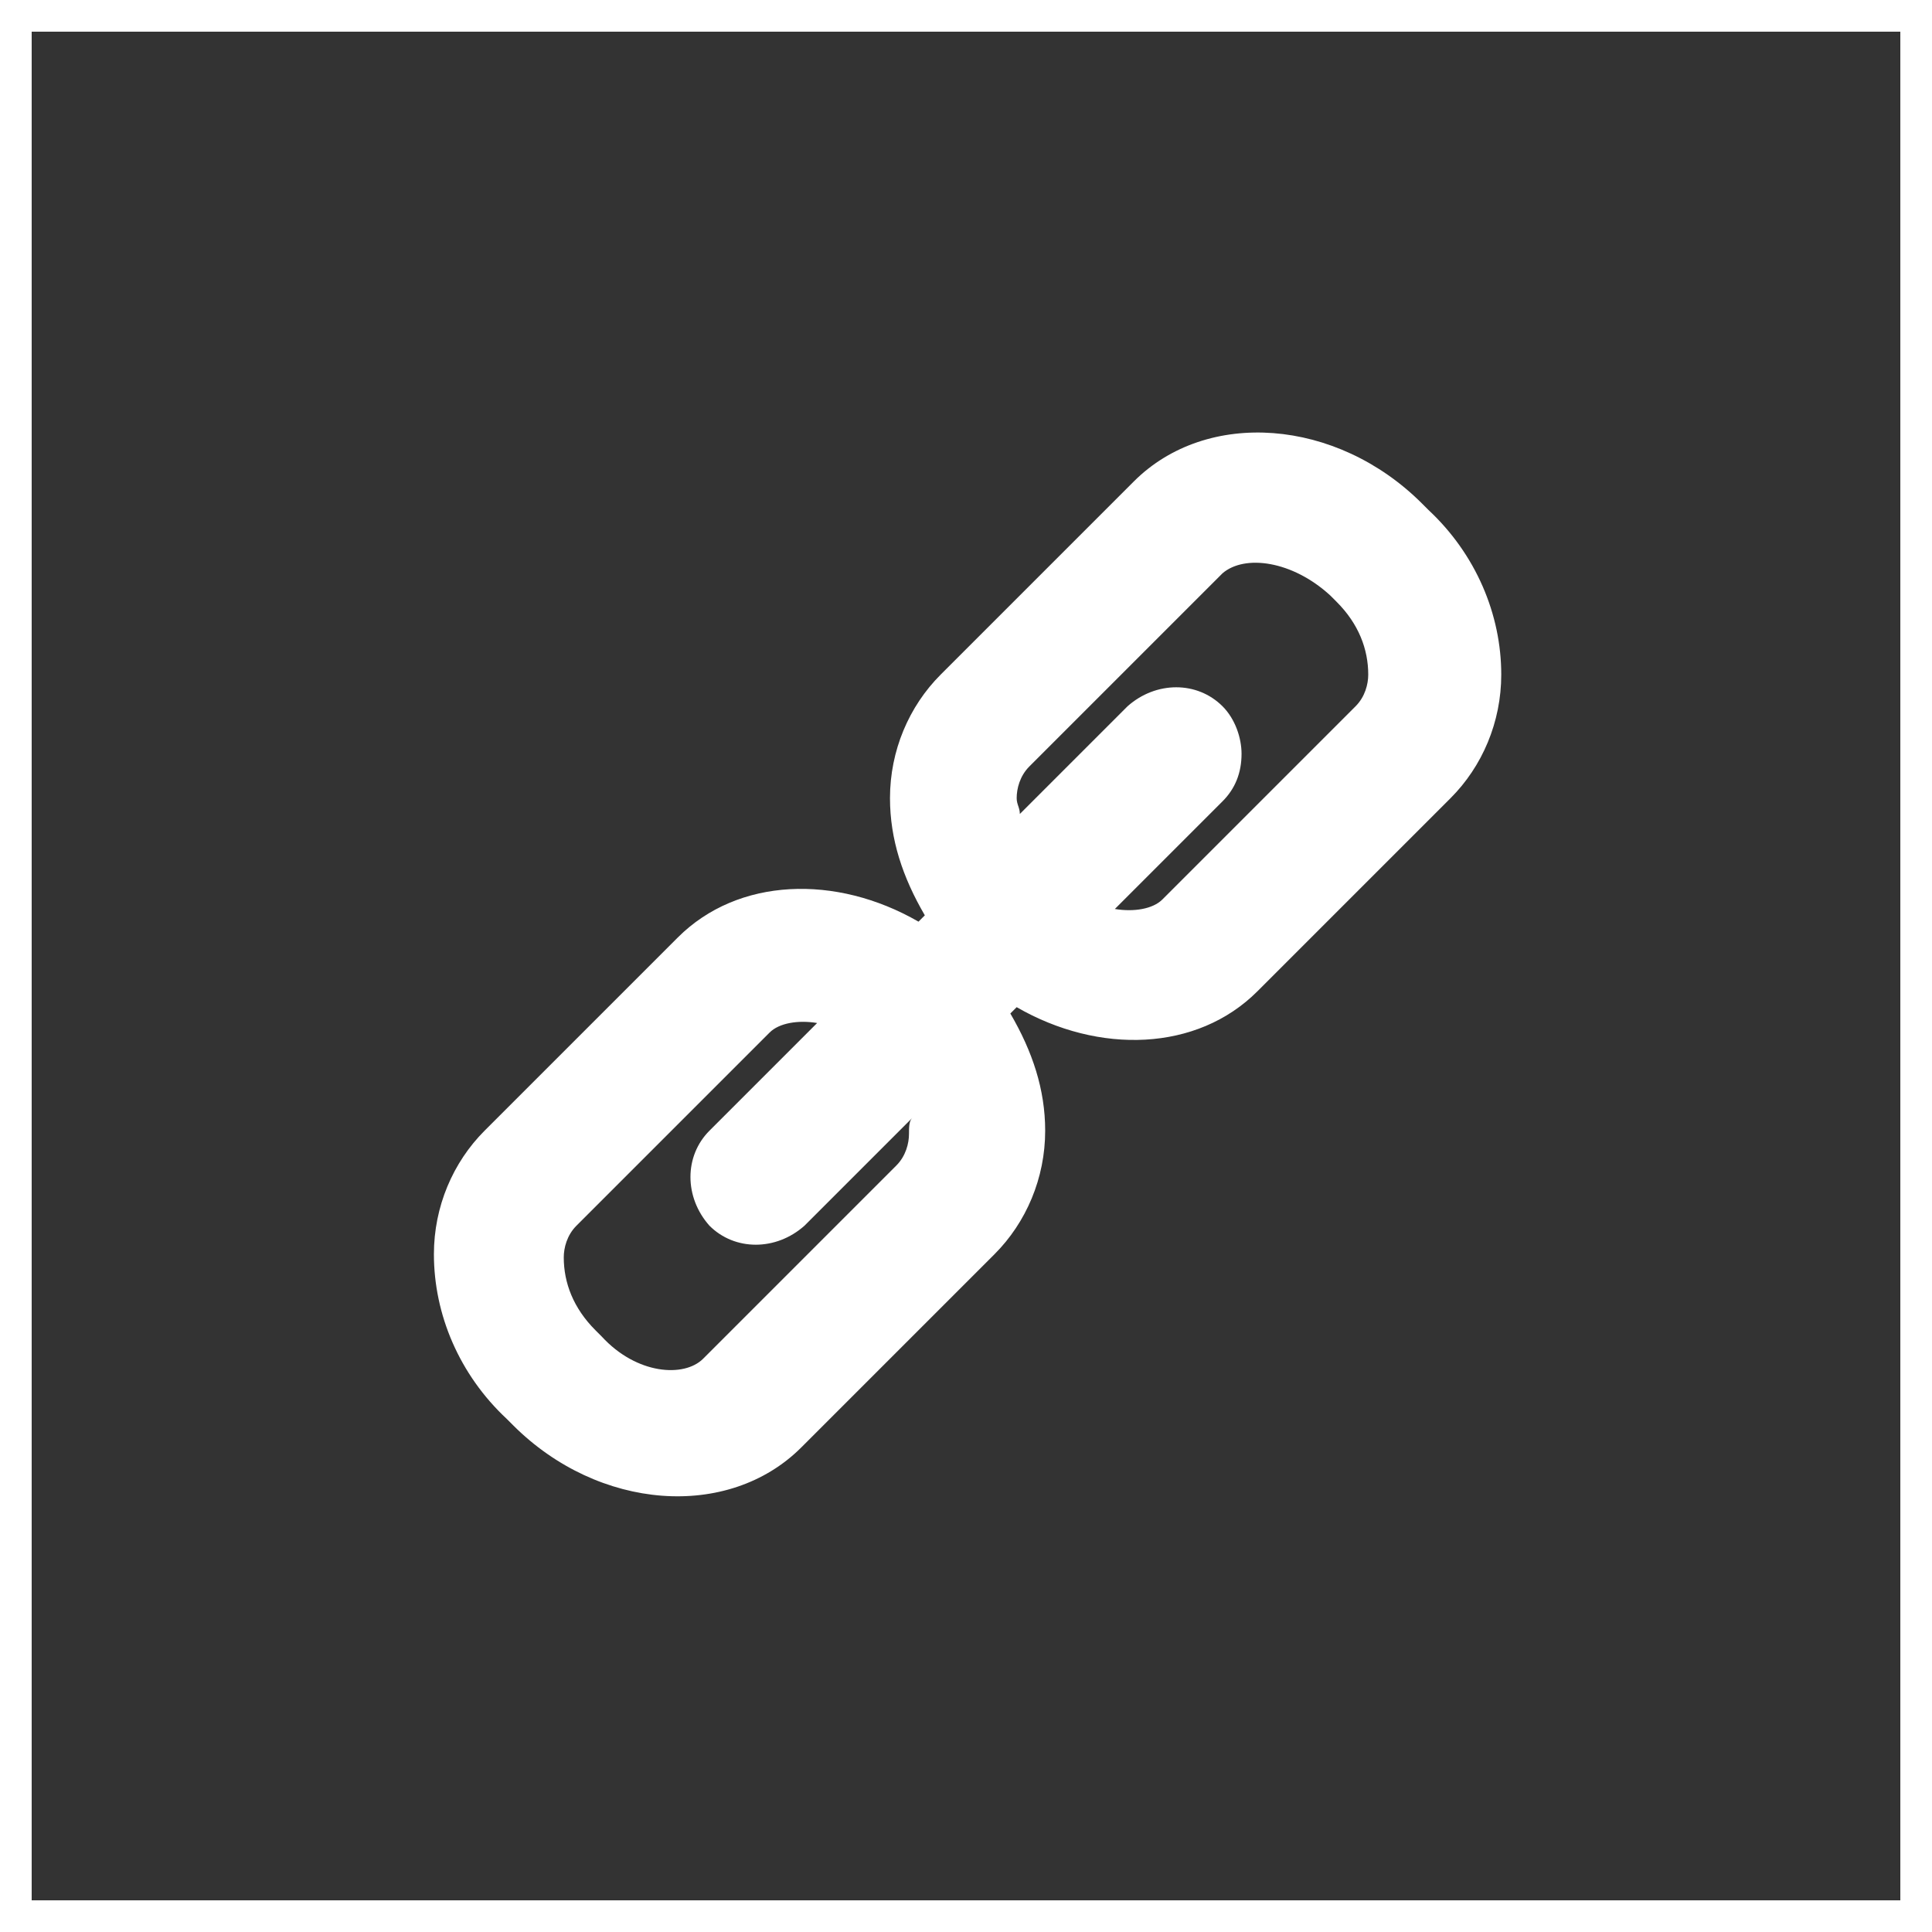
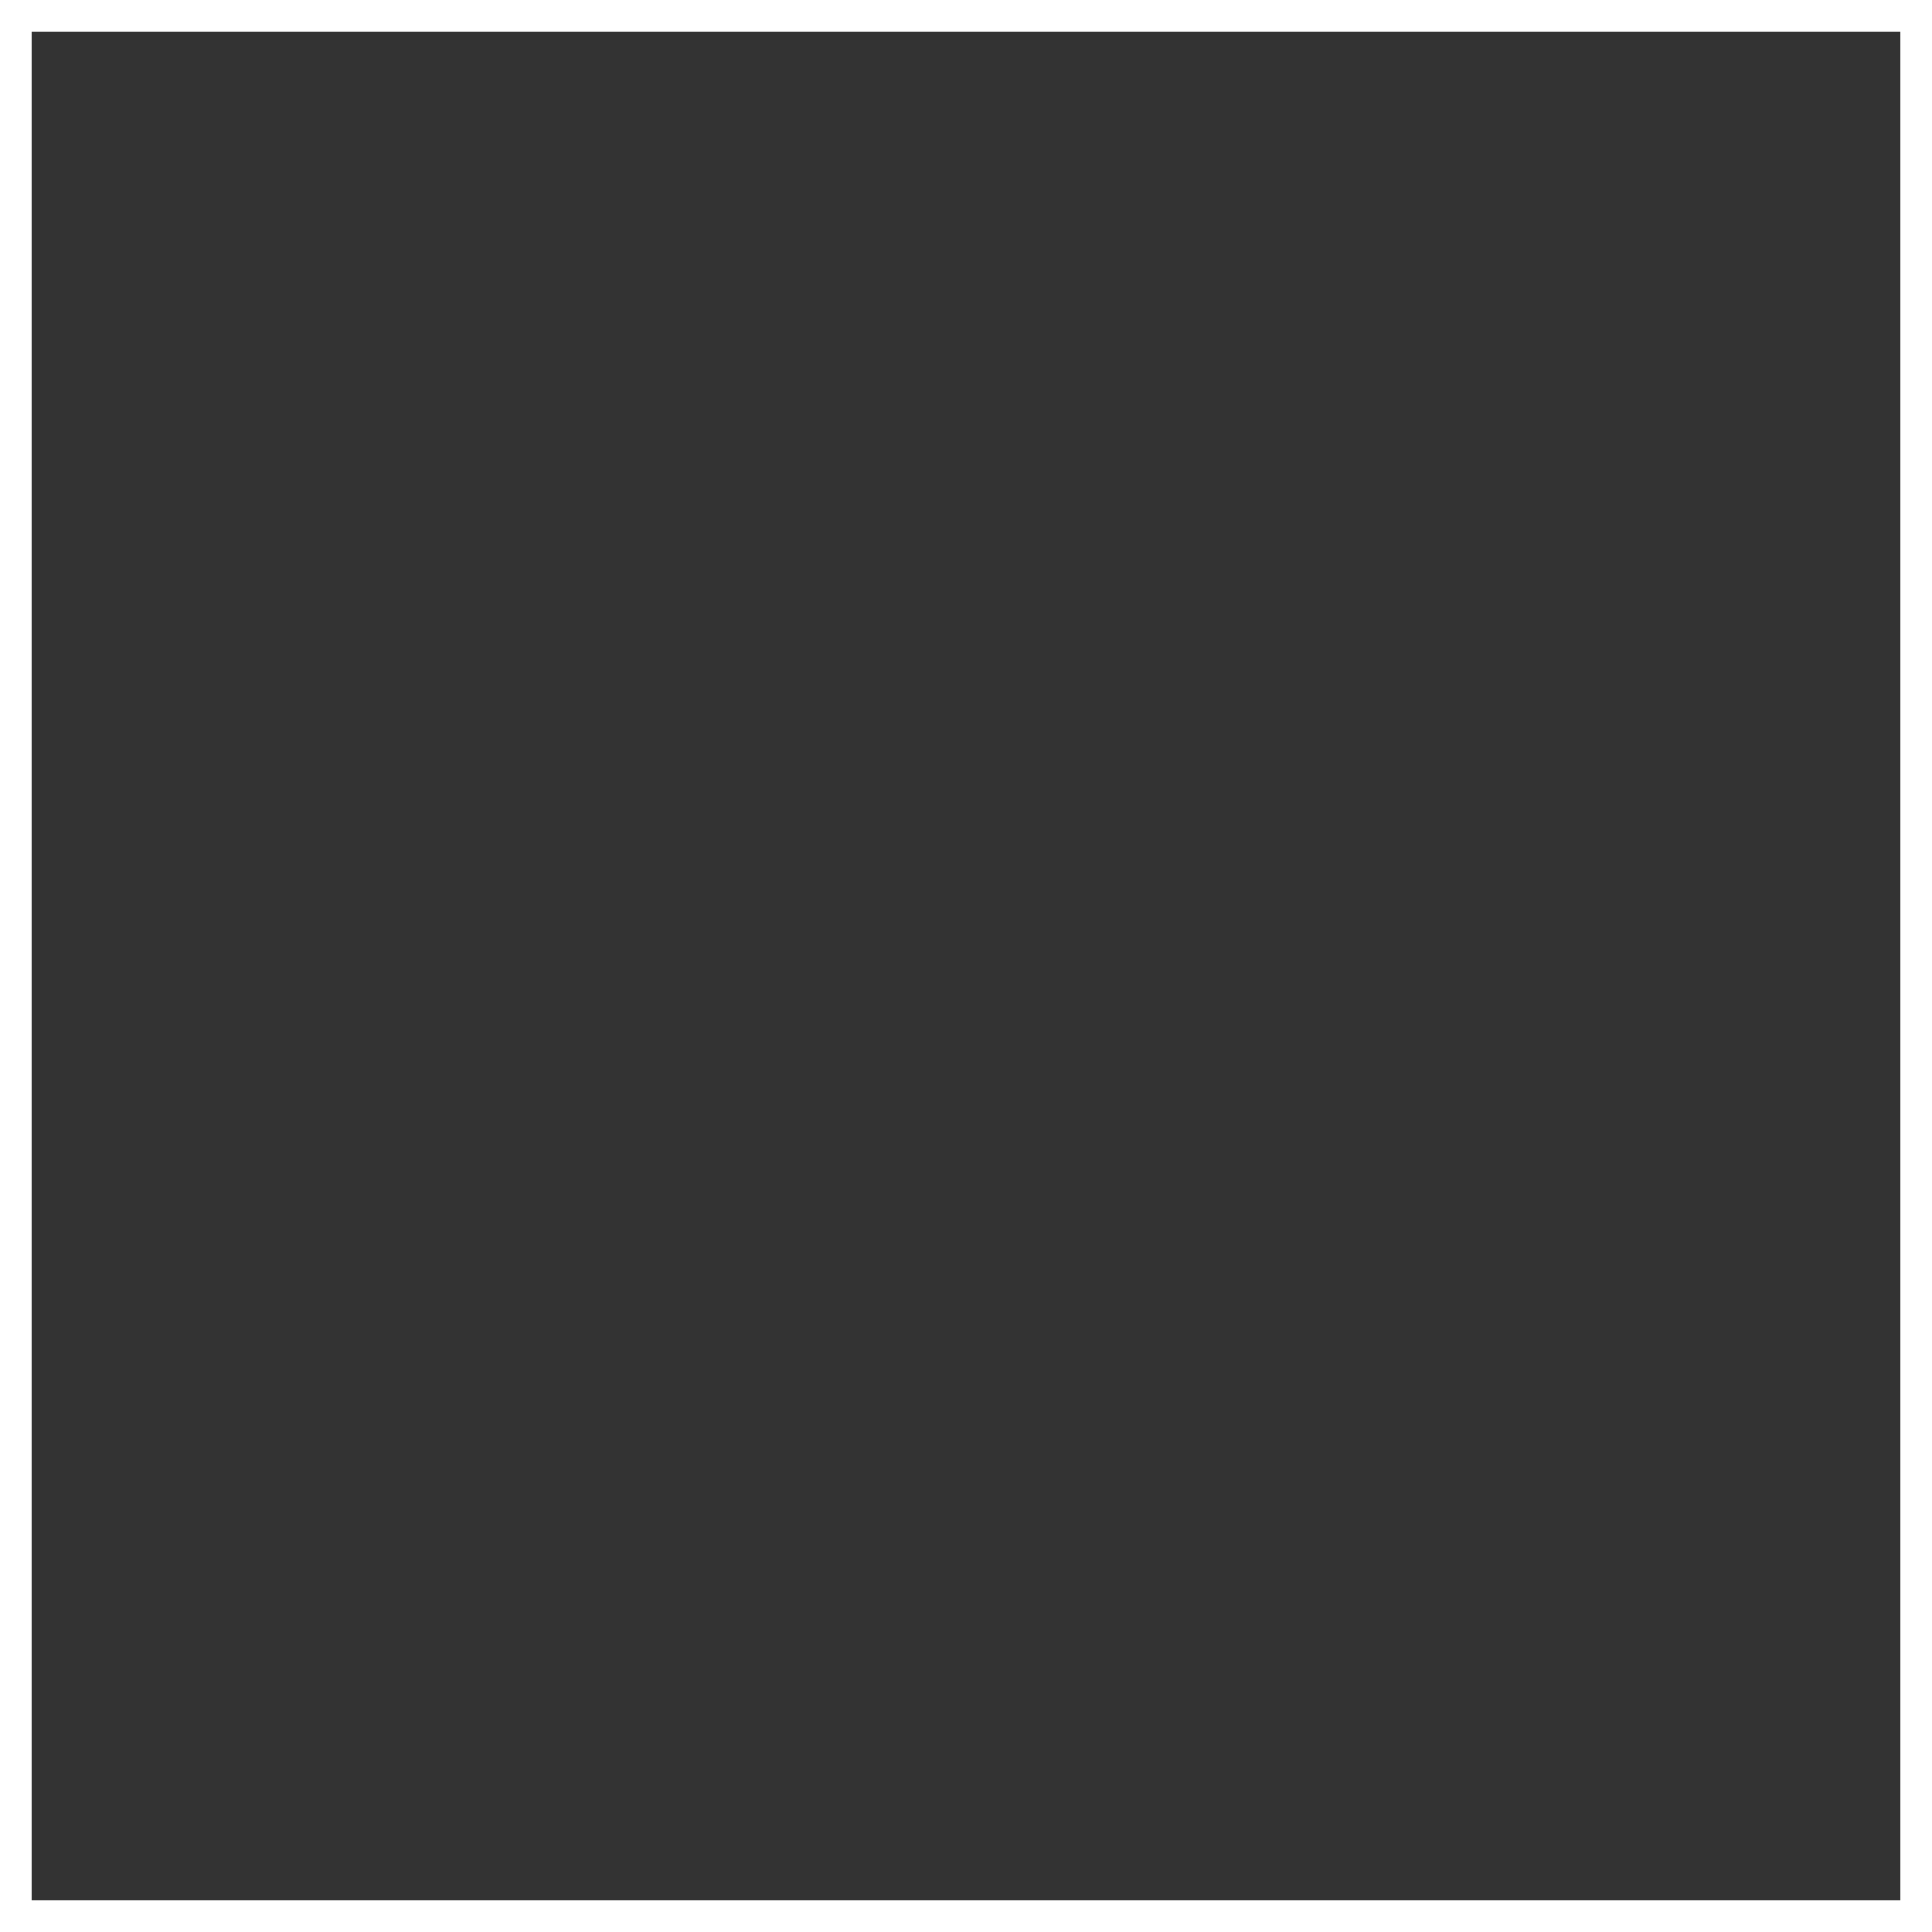
<svg xmlns="http://www.w3.org/2000/svg" version="1.1" id="Layer_1" x="0px" y="0px" viewBox="0 0 61 61" style="enable-background:new 0 0 61 61;" xml:space="preserve">
  <rect x="0" y="0" width="61" height="61" fill="#333333" stroke="none" />
  <style type="text/css">
	.st0{fill:none;stroke:#FFFFFF;stroke-miterlimit:10;}
	.st1{fill:#FFFFFF;}
</style>
  <g>
    <rect x="0.5" y="0.5" class="st0" width="60" height="60" />
    <g>
-       <path class="st1" d="M35.8,15.2l-6.1,6.1c-1,1-1.6,2.4-1.6,3.9c0,1.3,0.4,2.5,1.1,3.7l-0.2,0.2c-2.6-1.5-5.7-1.4-7.6,0.5l-6.1,6.1    c-1,1-1.6,2.4-1.6,3.9c0,1.9,0.8,3.8,2.3,5.2l0.2,0.2c2.7,2.7,6.8,3,9.1,0.7l6.1-6.1c1-1,1.6-2.4,1.6-3.9c0-1.3-0.4-2.5-1.1-3.7    l0.2-0.2c2.6,1.5,5.7,1.4,7.6-0.5l6.1-6.1c1-1,1.6-2.4,1.6-3.9c0-1.9-0.8-3.8-2.3-5.2l-0.2-0.2C42.2,13.2,38.1,12.9,35.8,15.2z     M28.7,35.8c0,0.3-0.1,0.7-0.4,1l-6.1,6.1c-0.6,0.6-2.1,0.5-3.2-0.7L18.8,42c-0.7-0.7-1-1.5-1-2.3c0-0.3,0.1-0.7,0.4-1l6.1-6.1    c0.3-0.3,0.9-0.4,1.5-0.3l-3.4,3.4c-0.8,0.8-0.8,2.1,0,3c0.8,0.8,2.1,0.8,3,0l3.4-3.4C28.7,35.4,28.7,35.6,28.7,35.8z M42,18.8    l0.2,0.2c0.7,0.7,1,1.5,1,2.3c0,0.3-0.1,0.7-0.4,1l-6.1,6.1c-0.3,0.3-0.9,0.4-1.5,0.3l3.4-3.4c0.4-0.4,0.6-0.9,0.6-1.5    c0-0.5-0.2-1.1-0.6-1.5c-0.8-0.8-2.1-0.8-3,0l-3.4,3.4c0-0.2-0.1-0.3-0.1-0.5c0-0.3,0.1-0.7,0.4-1l6.1-6.1    C39.3,17.5,40.8,17.7,42,18.8z" />
-     </g>
+       </g>
  </g>
</svg>